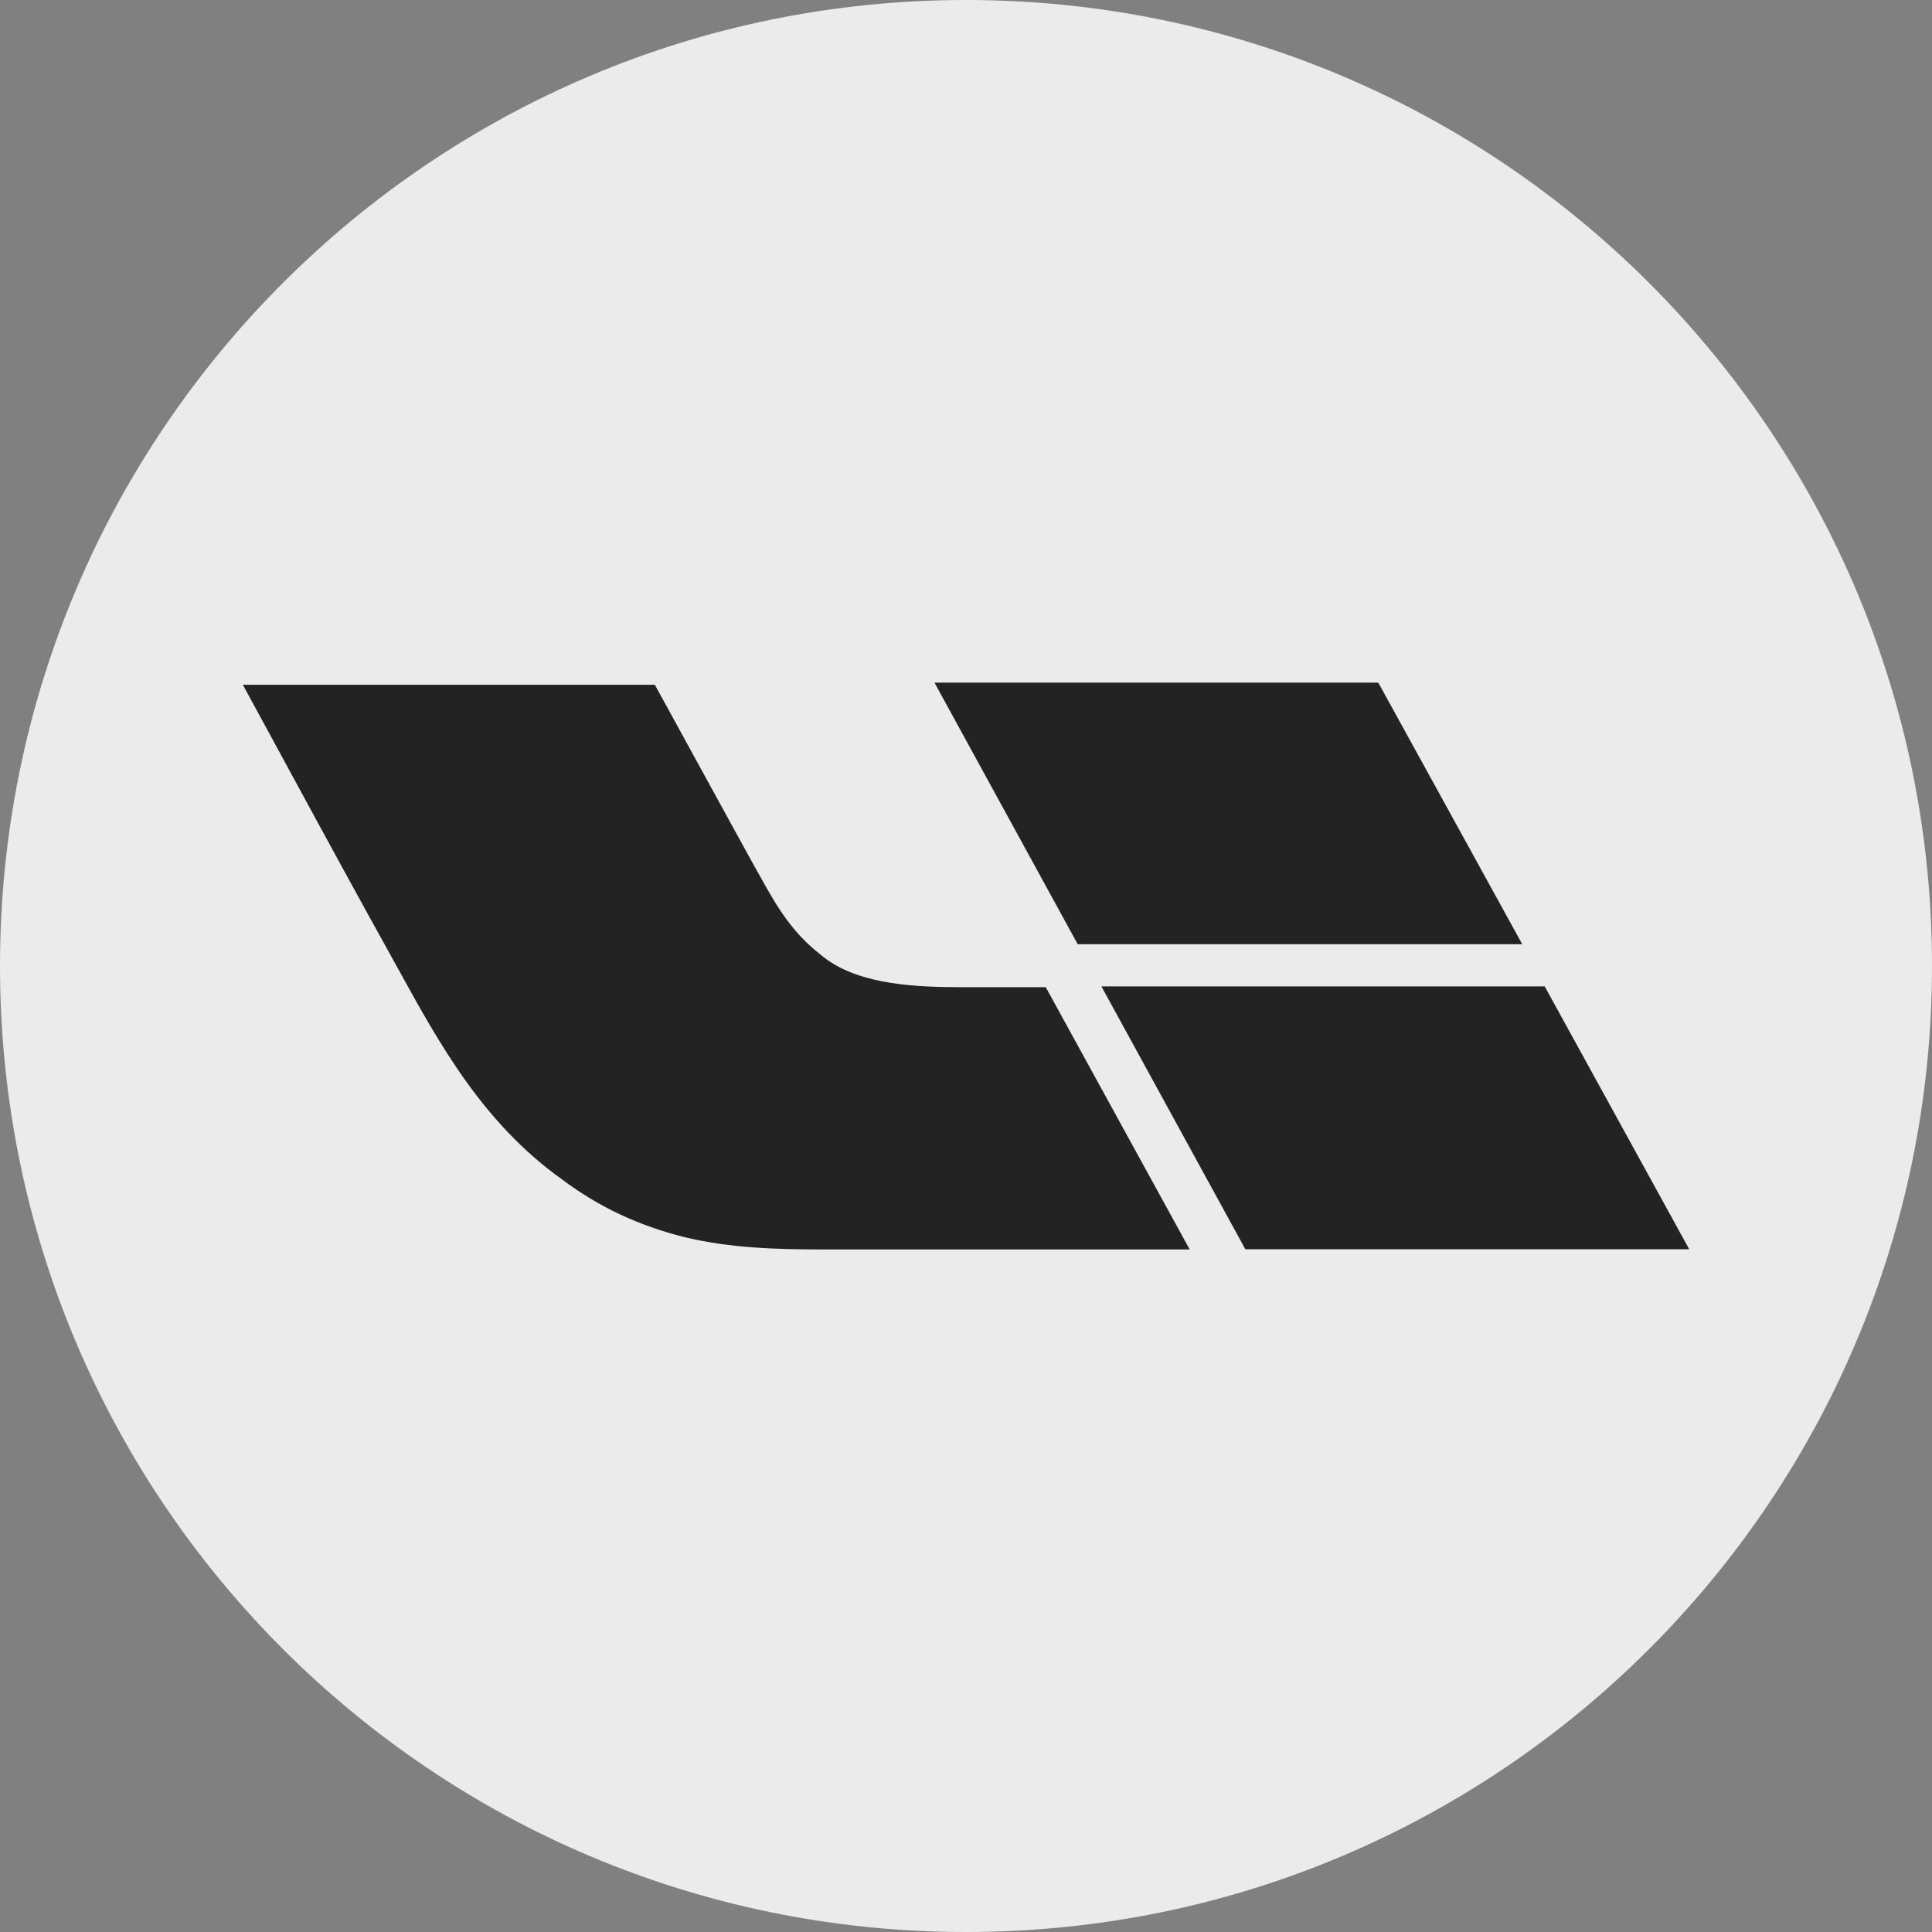
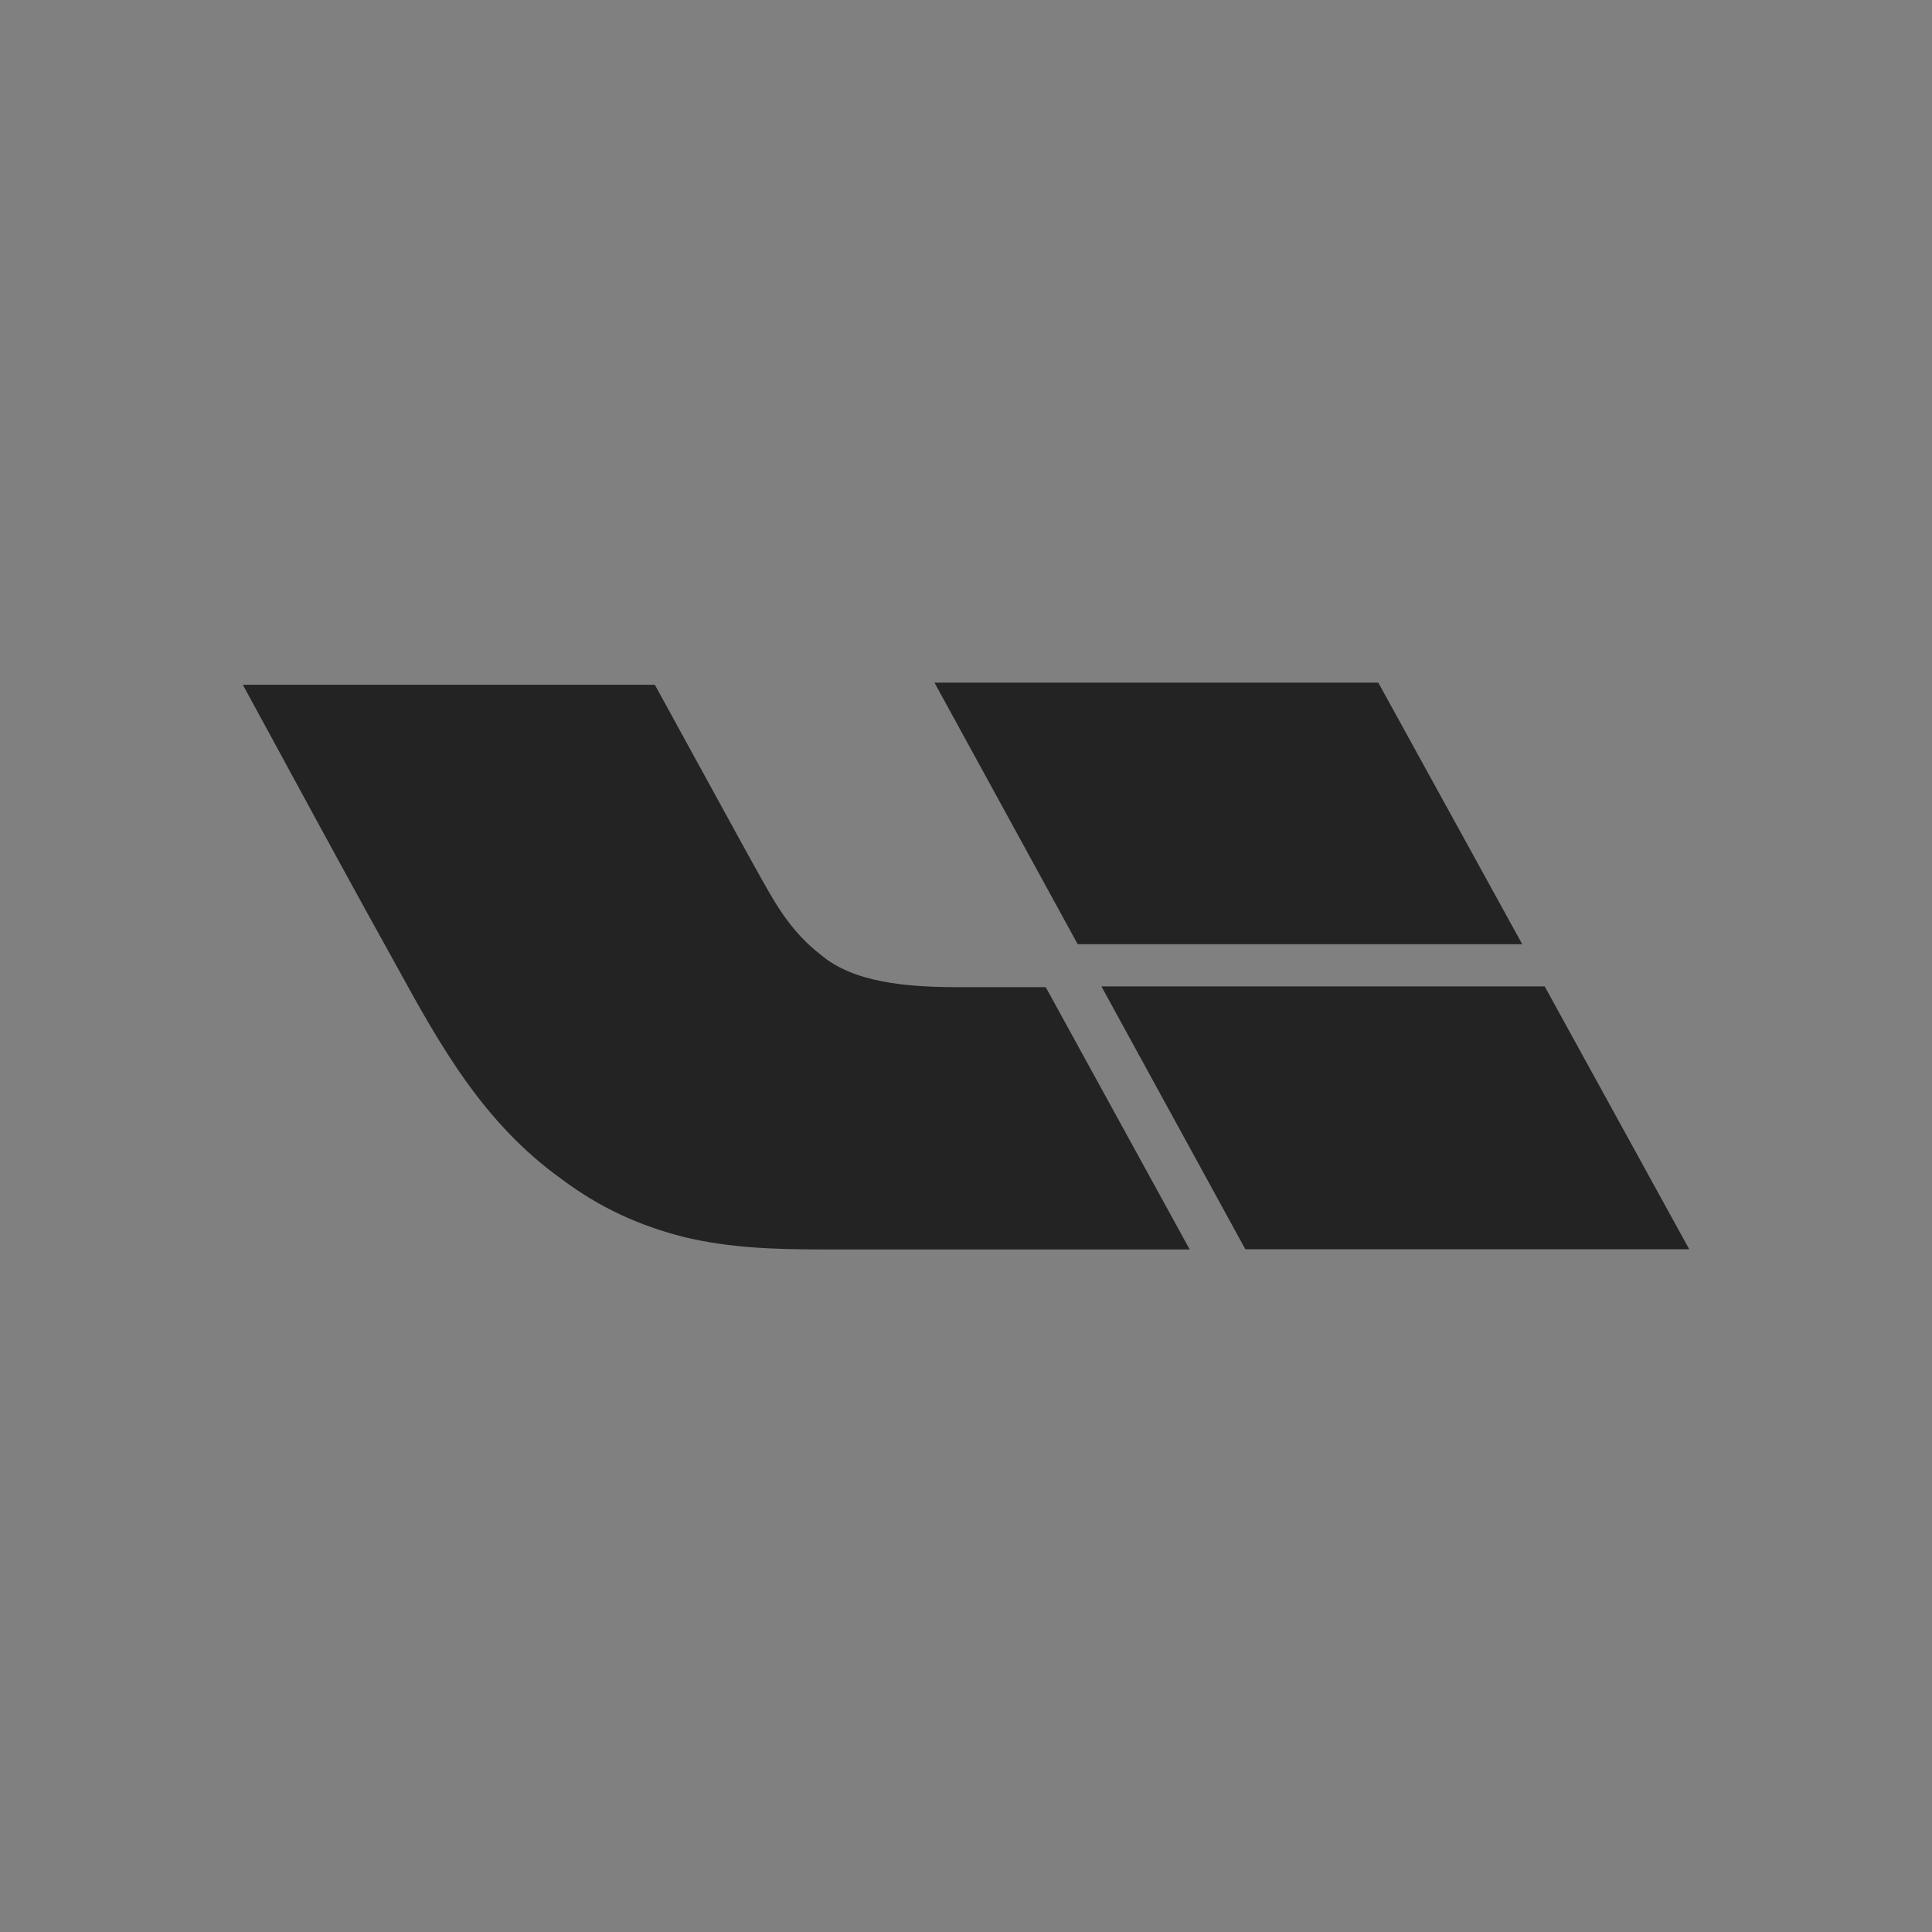
<svg xmlns="http://www.w3.org/2000/svg" id="Layer_1" version="1.1" viewBox="0 0 32 32">
  <rect x="0" y="0" width="32" height="32" fill="#808080" stroke="none" />
  <defs>
    <style>
      .st0 {
        fill: #232323;
      }

      .st1 {
        display: none;
      }

      .st2 {
        fill: #ebebeb;
      }
    </style>
  </defs>
  <g id="Layer_11">
-     <path class="st2" d="M32,16c0,2.209-.448,4.314-1.257,6.228s-1.981,3.638-3.429,5.086-3.172,2.619-5.086,3.429-4.019,1.257-6.228,1.257-4.314-.448-6.228-1.257-3.638-1.981-5.086-3.429-2.619-3.172-3.429-5.086S0,18.209,0,16s.448-4.314,1.257-6.228c.809-1.914,1.981-3.638,3.429-5.086s3.172-2.619,5.086-3.429C11.686.447,13.791,0,16,0s4.314.448,6.228,1.257c1.914.809,3.638,1.981,5.086,3.429s2.619,3.172,3.429,5.086c.81,1.914,1.257,4.019,1.257,6.228Z" />
-   </g>
-   <path class="st1" d="M29.21,17.983c-.1,0-.191.04-.257.106s-.107.157-.107.258.041.192.107.257.157.106.257.106.191-.04.257-.106.107-.157.107-.257-.041-.192-.107-.258-.157-.106-.257-.106ZM29.21,18.056c.081,0,.153.032.206.085s.084.125.084.206-.032.153-.084.206-.125.085-.206.085c-.08,0-.153-.032-.205-.085s-.084-.125-.084-.206.032-.153.084-.206.124-.085.205-.085ZM29.067,18.148v.398h.074v-.16h.047l.047.08.047.08h.081l-.048-.081-.048-.081c.029-.007.054-.021.072-.041s.027-.045.027-.074c0-.035-.012-.065-.034-.086s-.057-.034-.103-.034h-.162ZM29.141,18.211h.085c.023,0,.04.006.052.015s.017.024.017.042-.006.032-.017.042-.029.015-.052.015h-.085s0-.114,0-.114Z" />
+     </g>
  <path class="st0" d="M22.829,11.307l1.192,2.166,1.192,2.166h-7.363l-1.186-2.166-1.186-2.166h7.352ZM15.848,16.35c-.422,0-.852-.02-1.244-.097s-.746-.213-1.016-.444c-.225-.175-.399-.364-.55-.567s-.277-.42-.406-.651c-.028-.046-.204-.365-.436-.787s-.519-.947-.77-1.404h0s0,0,0,0c-.15-.274-.287-.524-.39-.712s-.174-.316-.19-.346h-6.824c.123.225.245.45.368.676s.245.451.368.677h0s0,0,0,0h0s0,0,0,0c.299.551.599,1.103.9,1.653s.602,1.098.905,1.642c.371.677.733,1.331,1.165,1.932s.932,1.148,1.578,1.611c.309.231.627.423.963.581s.69.282,1.072.378c.377.09.756.141,1.138.169s.767.034,1.155.034h6.071l-1.192-2.172-1.192-2.172h-1.473ZM18.243,16.338l1.192,2.177,1.192,2.177h7.352l-1.197-2.177-1.197-2.177h-7.341Z" />
</svg>